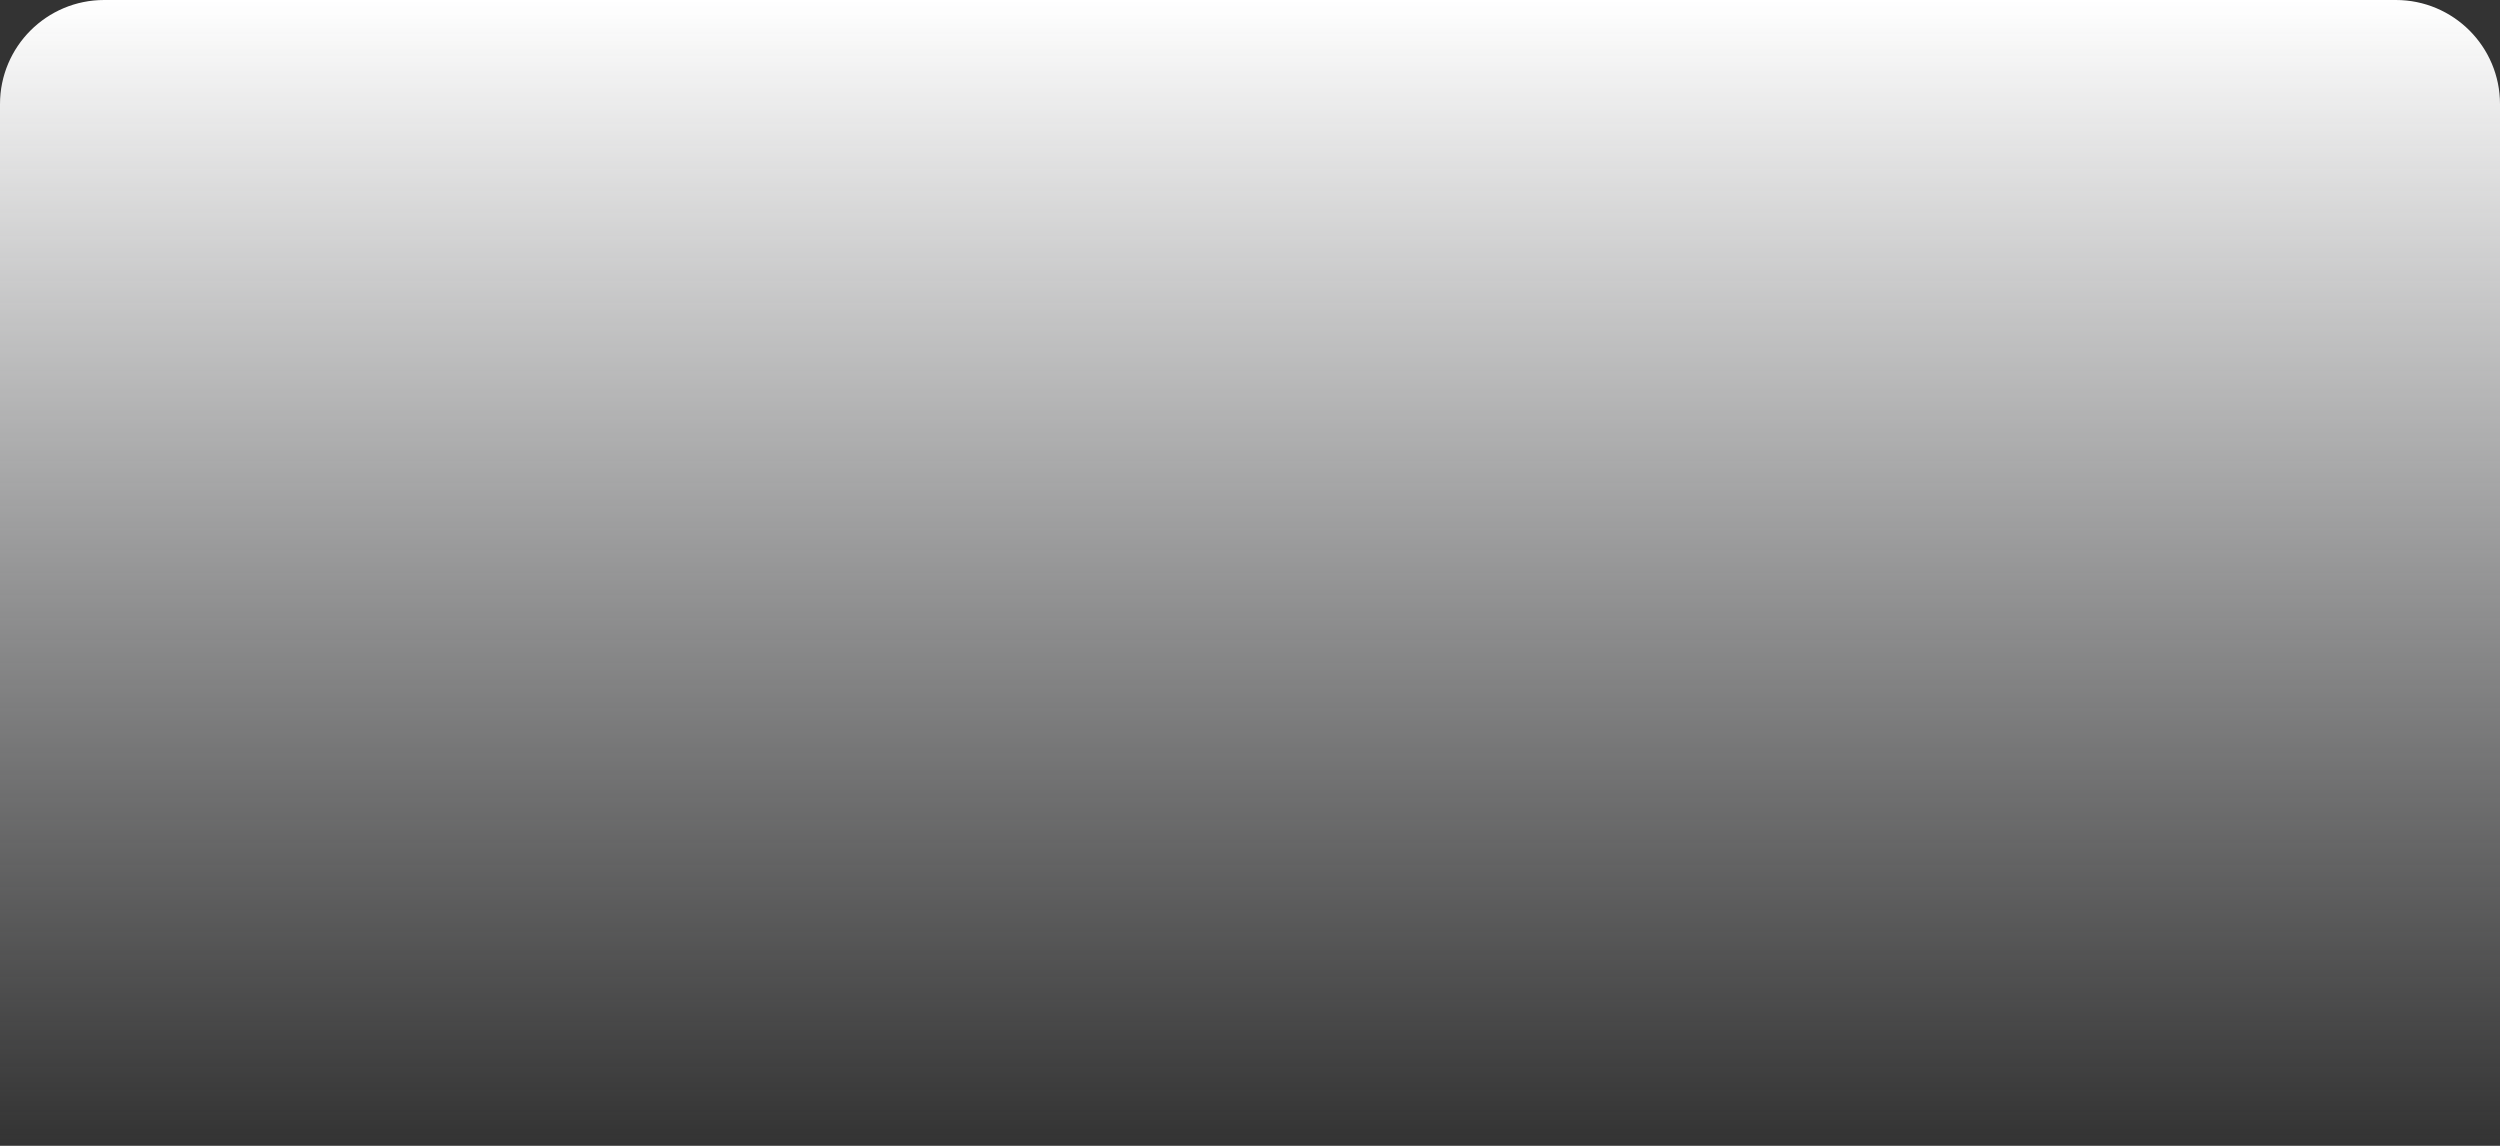
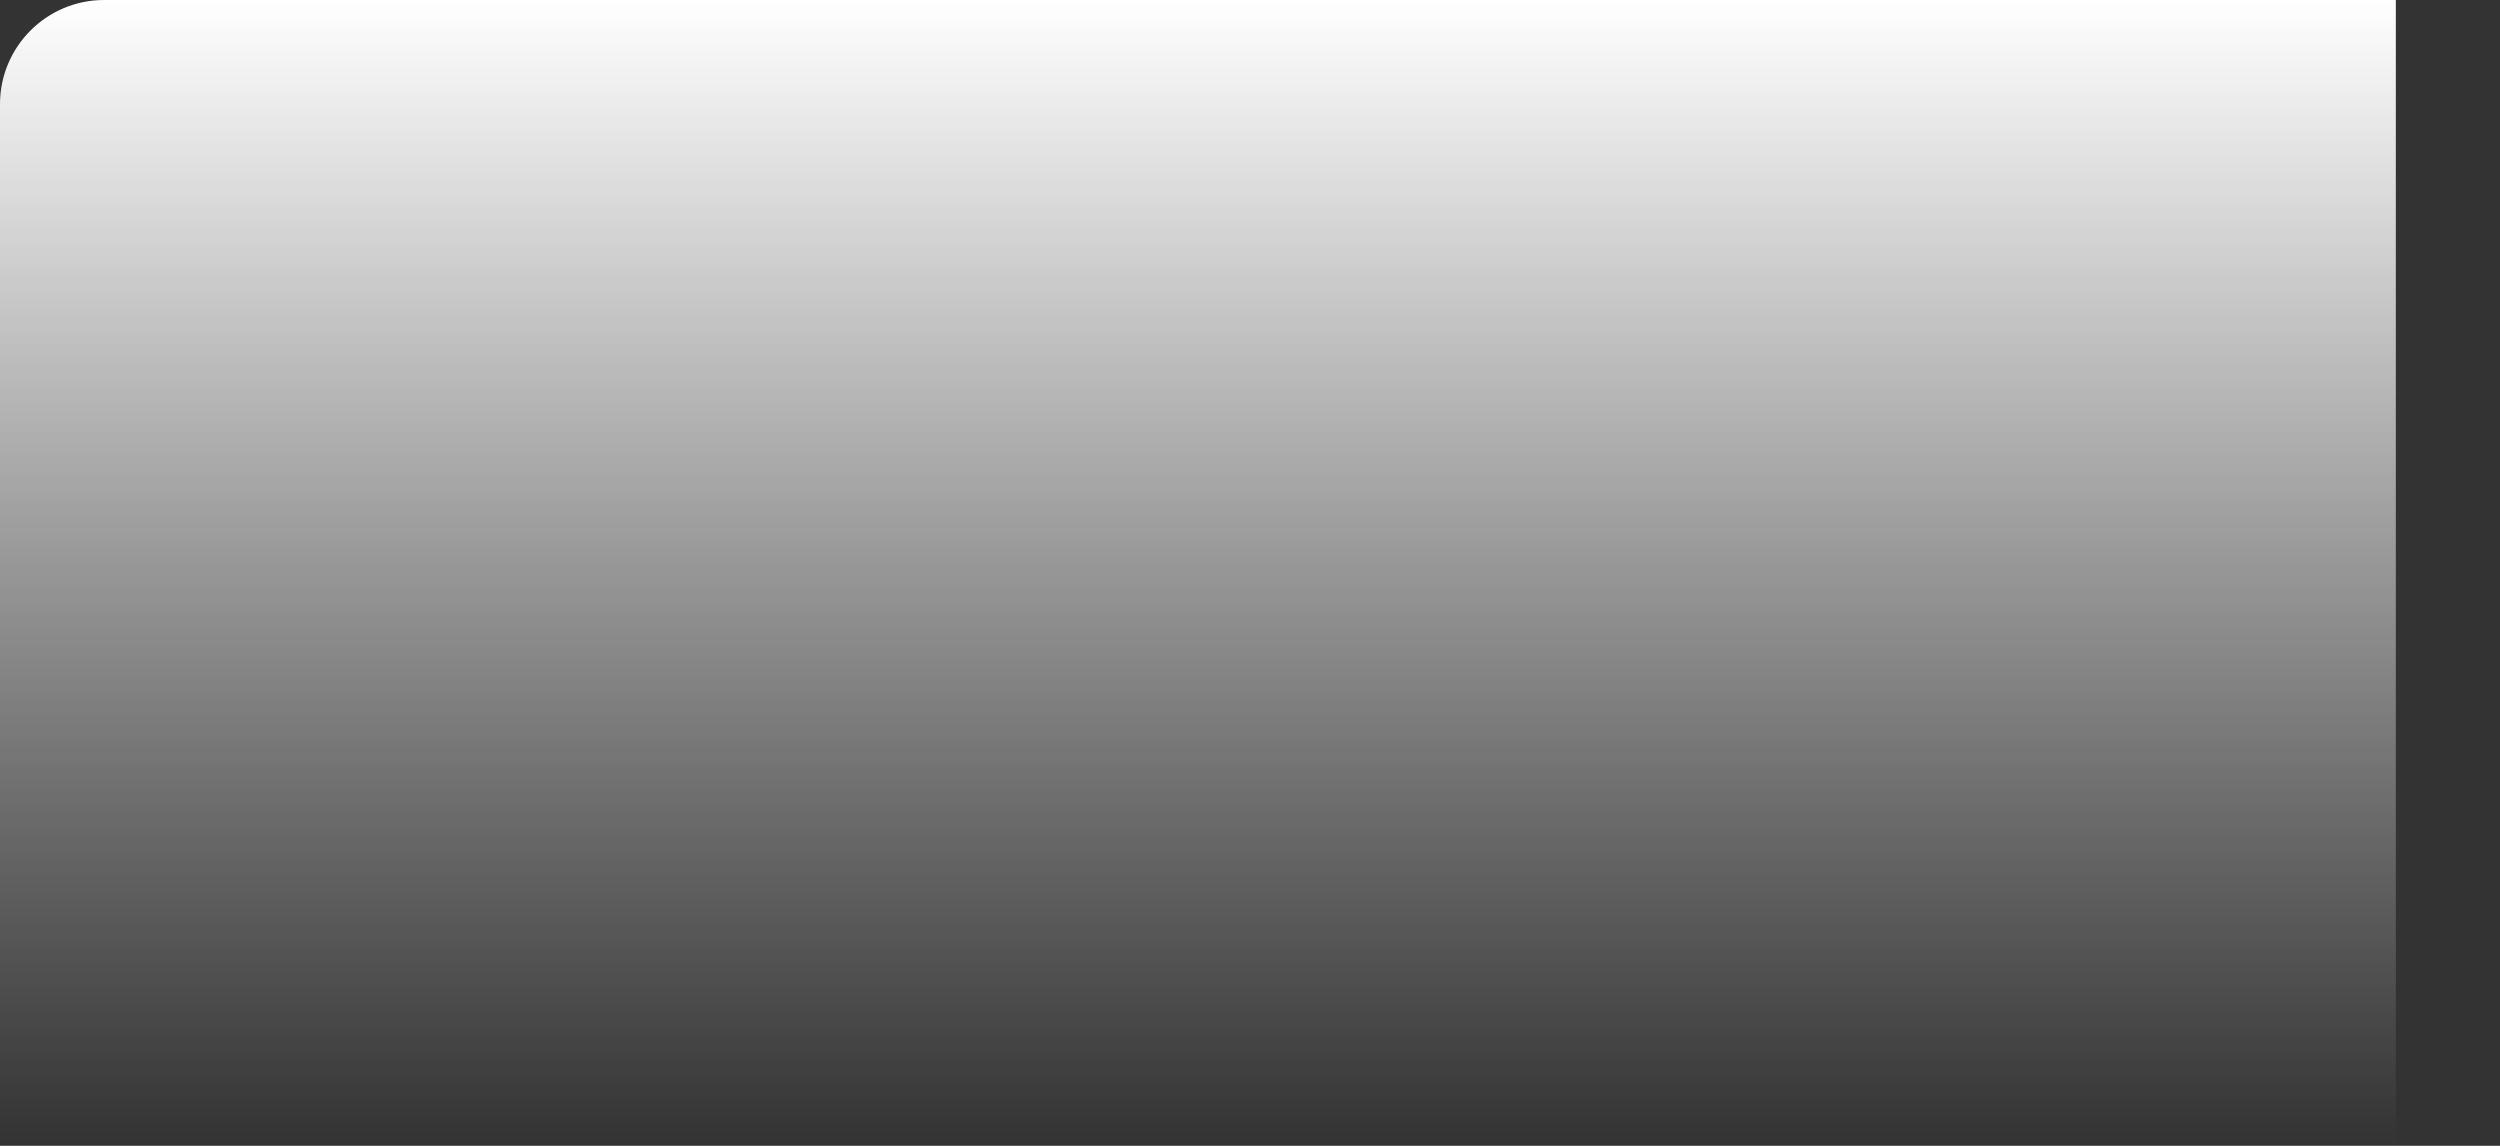
<svg xmlns="http://www.w3.org/2000/svg" width="1440" height="660" viewBox="0 0 1440 660" fill="none">
  <rect x="0" y="0" width="1440" height="660" fill="#333333" stroke="none" />
-   <path d="M0 60C0 26.863 26.863 0 60 0H1380C1413.14 0 1440 26.863 1440 60V660H0V60Z" fill="url(#paint0_linear)" />
+   <path d="M0 60C0 26.863 26.863 0 60 0H1380V660H0V60Z" fill="url(#paint0_linear)" />
  <defs>
    <linearGradient id="paint0_linear" x1="720" y1="0" x2="720" y2="660" gradientUnits="userSpaceOnUse">
      <stop stop-color="white" />
      <stop offset="1" stop-color="#F1F2F5" stop-opacity="0" />
    </linearGradient>
  </defs>
</svg>